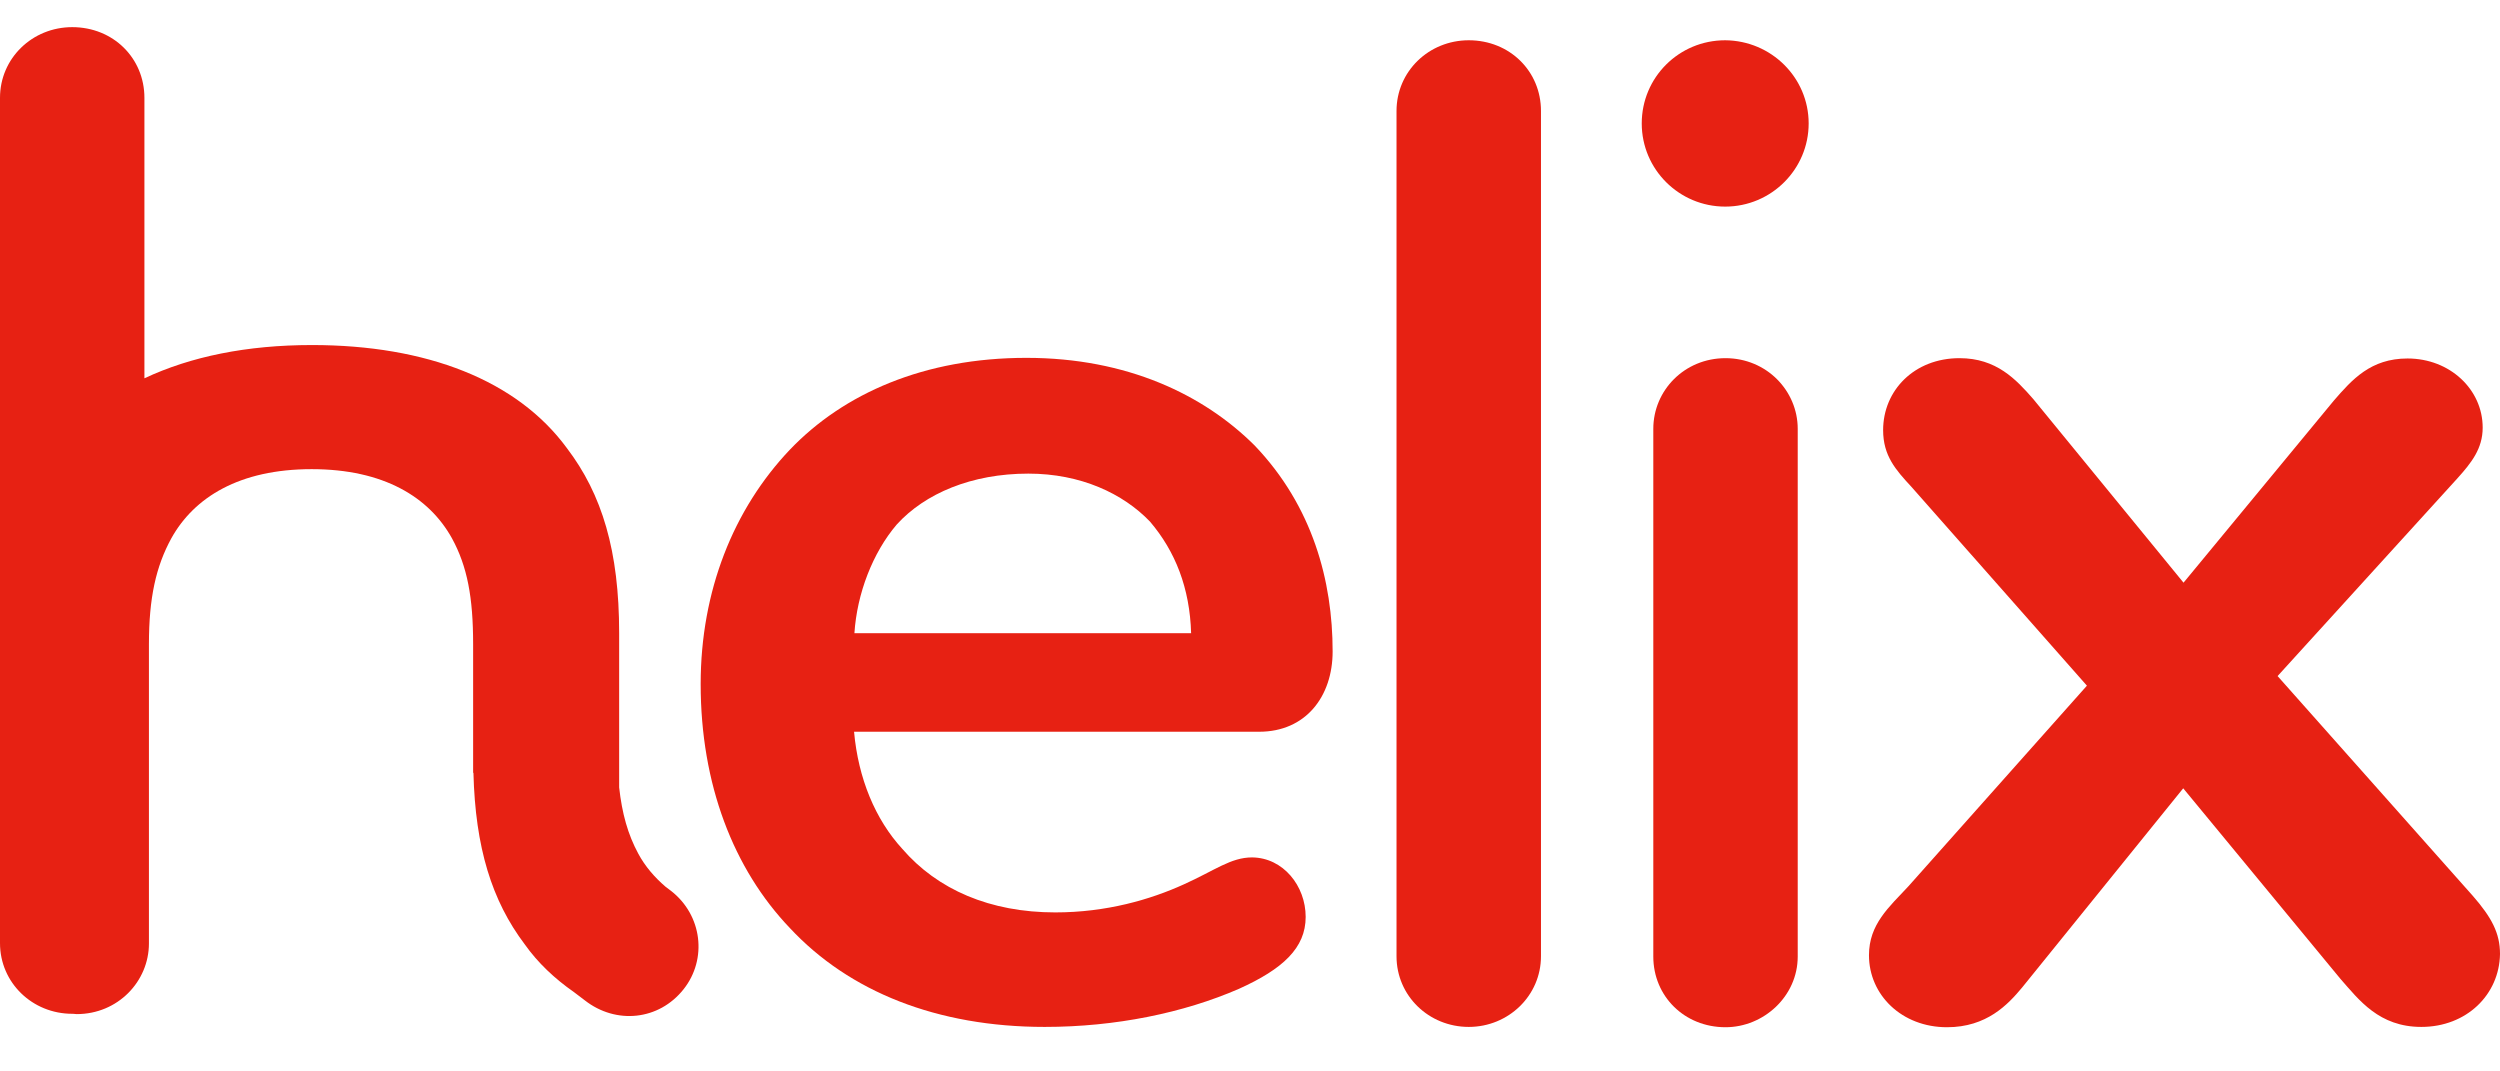
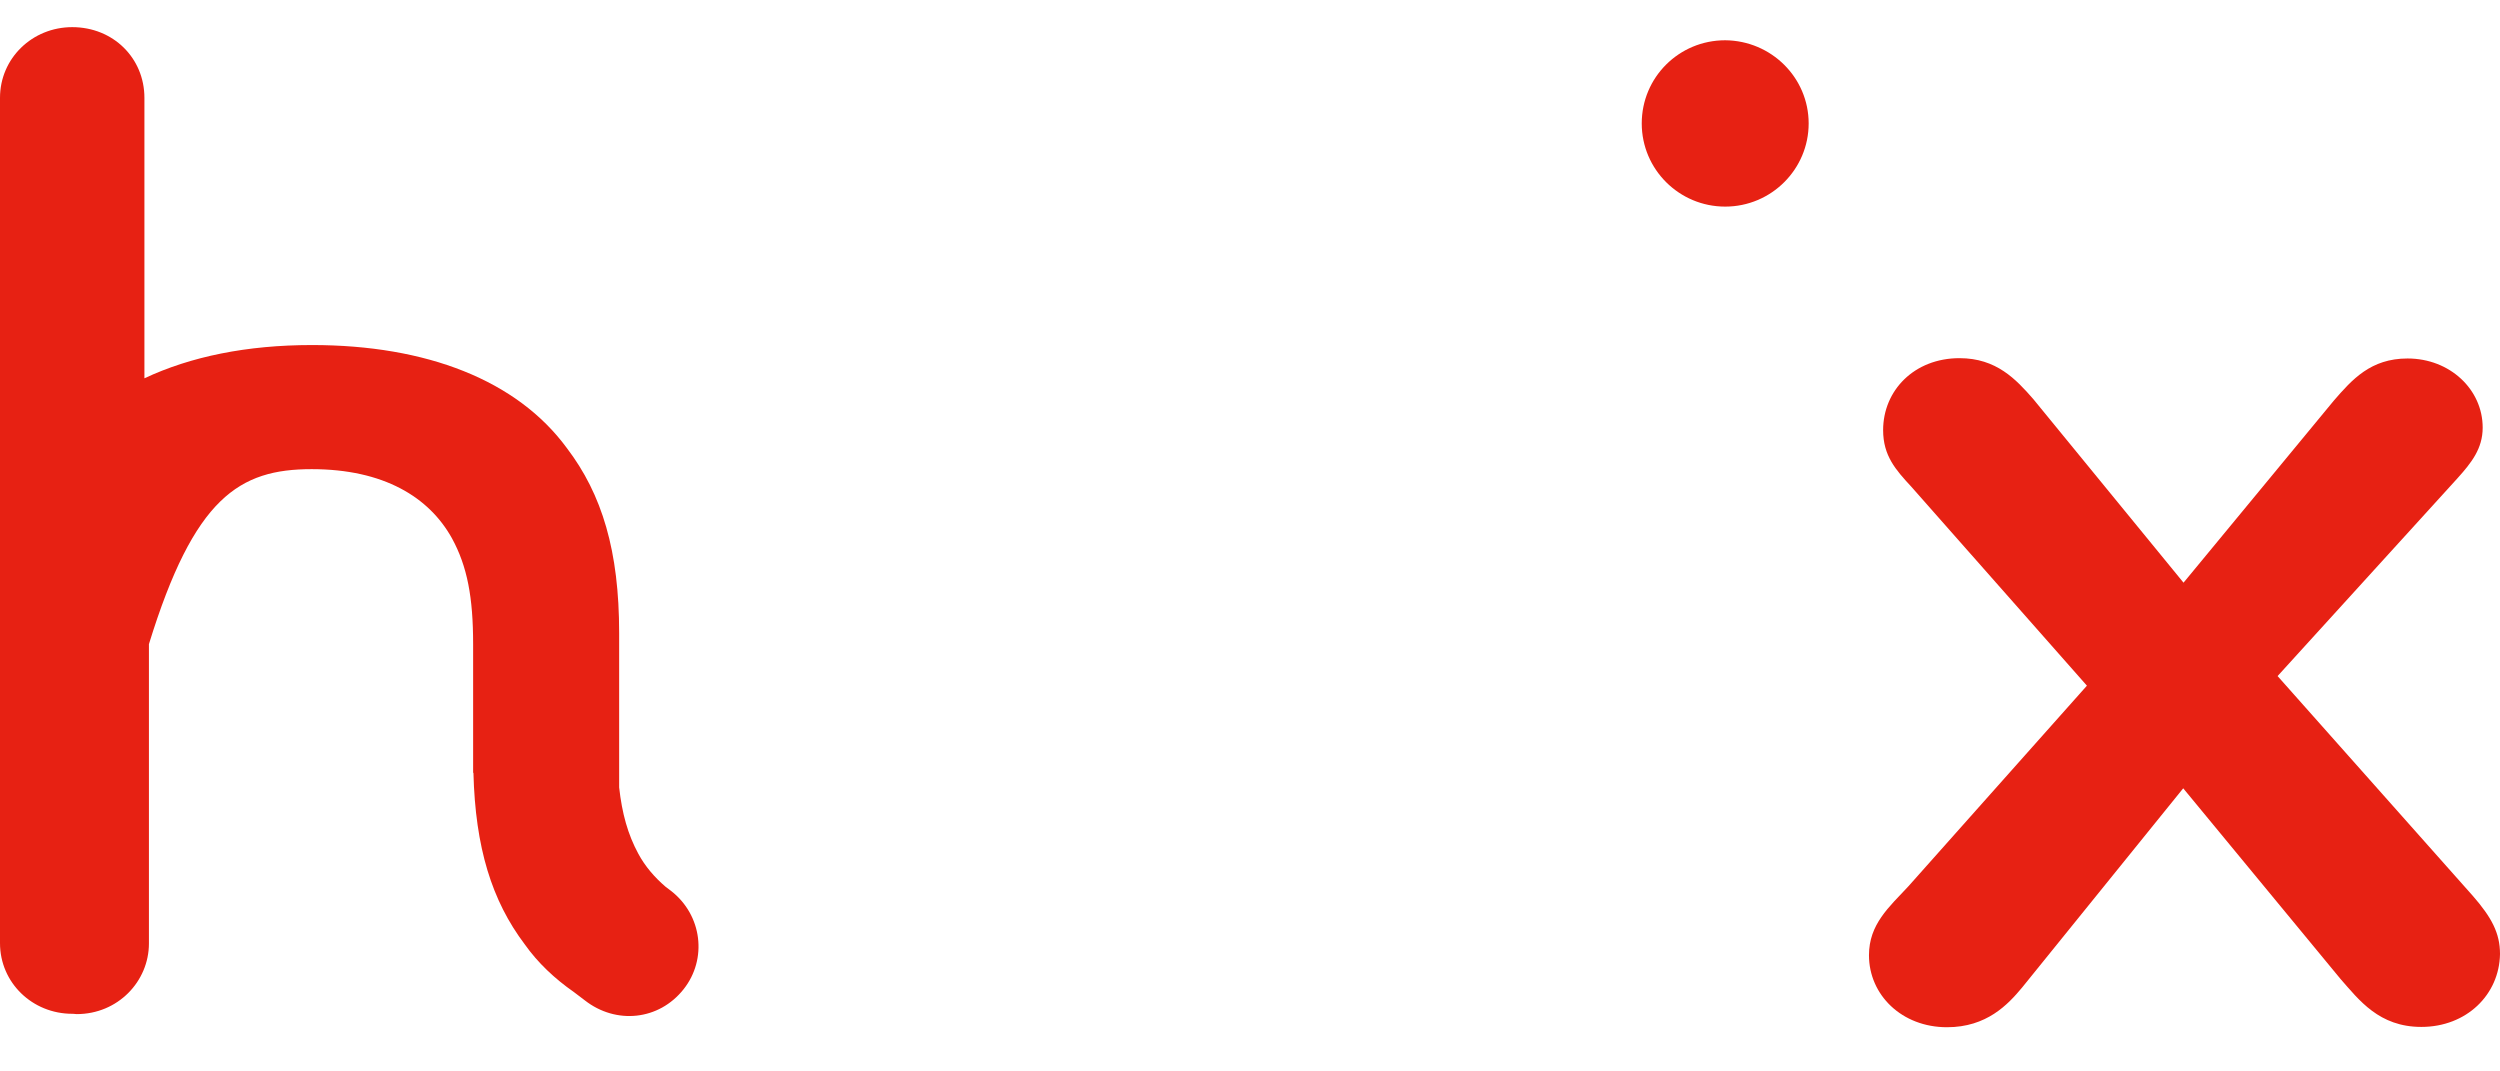
<svg xmlns="http://www.w3.org/2000/svg" width="56" height="24" viewBox="0 0 56 24" fill="none">
-   <path d="M15.034 19.958L14.911 19.865C14.66 19.65 14.451 19.406 14.3 19.127C14.063 18.69 13.934 18.224 13.869 17.637V14.177C13.869 12.343 13.488 11.075 12.697 10.036C11.582 8.517 9.555 7.729 6.988 7.729C5.529 7.729 4.271 7.987 3.235 8.474V2.192C3.235 1.303 2.538 0.608 1.618 0.608C0.726 0.608 0 1.303 0 2.192V21.126C0 22.014 0.726 22.709 1.618 22.709C1.625 22.709 1.625 22.709 1.632 22.709C1.661 22.709 1.69 22.716 1.718 22.716C2.639 22.716 3.336 21.985 3.336 21.133V14.428C3.336 13.389 3.494 12.687 3.839 12.056C4.35 11.139 5.363 10.509 6.981 10.509C8.599 10.509 9.613 11.139 10.123 12.056C10.468 12.687 10.598 13.382 10.598 14.428V17.307L10.605 17.314C10.648 18.984 11.014 20.173 11.755 21.154C12.05 21.57 12.424 21.921 12.855 22.222L13.1 22.408C13.797 22.953 14.76 22.859 15.314 22.157C15.846 21.484 15.731 20.503 15.034 19.958Z" fill="#E72113" />
-   <path d="M26.681 14.184C26.652 13.174 26.328 12.35 25.76 11.684C25.156 11.054 24.207 10.609 23.035 10.609C21.763 10.609 20.72 11.054 20.088 11.748C19.549 12.379 19.196 13.296 19.139 14.184H26.681ZM29.247 20.539C29.247 21.233 28.737 21.706 27.752 22.15C26.515 22.688 24.991 23.003 23.402 23.003C20.994 23.003 19.024 22.215 17.694 20.789C16.428 19.464 15.695 17.566 15.695 15.323C15.695 13.239 16.428 11.405 17.694 10.072C18.901 8.811 20.706 8.016 22.992 8.016C25.243 8.016 26.961 8.84 28.104 9.979C29.405 11.34 29.851 13.017 29.851 14.592C29.851 15.603 29.247 16.391 28.205 16.391H19.131C19.225 17.437 19.606 18.354 20.21 19.013C21.001 19.93 22.18 20.438 23.639 20.438C24.782 20.438 25.767 20.152 26.522 19.808C27.22 19.493 27.572 19.206 28.047 19.206C28.744 19.213 29.247 19.844 29.247 20.539Z" fill="#E72113" />
-   <path d="M38.651 8.023C39.572 8.023 40.269 8.754 40.269 9.606V21.427C40.269 22.315 39.507 23.01 38.651 23.01C37.731 23.01 37.034 22.315 37.034 21.427V9.606C37.034 8.746 37.731 8.023 38.651 8.023Z" fill="#E72113" />
+   <path d="M15.034 19.958L14.911 19.865C14.66 19.65 14.451 19.406 14.3 19.127C14.063 18.69 13.934 18.224 13.869 17.637V14.177C13.869 12.343 13.488 11.075 12.697 10.036C11.582 8.517 9.555 7.729 6.988 7.729C5.529 7.729 4.271 7.987 3.235 8.474V2.192C3.235 1.303 2.538 0.608 1.618 0.608C0.726 0.608 0 1.303 0 2.192V21.126C0 22.014 0.726 22.709 1.618 22.709C1.625 22.709 1.625 22.709 1.632 22.709C1.661 22.709 1.69 22.716 1.718 22.716C2.639 22.716 3.336 21.985 3.336 21.133V14.428C4.35 11.139 5.363 10.509 6.981 10.509C8.599 10.509 9.613 11.139 10.123 12.056C10.468 12.687 10.598 13.382 10.598 14.428V17.307L10.605 17.314C10.648 18.984 11.014 20.173 11.755 21.154C12.05 21.57 12.424 21.921 12.855 22.222L13.1 22.408C13.797 22.953 14.76 22.859 15.314 22.157C15.846 21.484 15.731 20.503 15.034 19.958Z" fill="#E72113" />
  <path d="M54.239 23.003C53.29 23.003 52.844 22.401 52.427 21.928L48.904 17.658L45.295 22.121C44.978 22.501 44.504 23.01 43.612 23.01C42.599 23.01 41.865 22.286 41.865 21.398C41.865 20.703 42.311 20.323 42.75 19.851L46.747 15.359L42.814 10.903C42.462 10.523 42.182 10.208 42.182 9.635C42.182 8.746 42.879 8.023 43.893 8.023C44.719 8.023 45.158 8.496 45.546 8.94L48.911 13.052L52.276 8.976C52.686 8.503 53.103 8.03 53.929 8.03C54.879 8.03 55.612 8.725 55.612 9.578C55.612 10.05 55.36 10.366 55.044 10.717L51.018 15.144L55.396 20.073C55.806 20.545 56 20.896 56 21.369C55.986 22.279 55.252 23.003 54.239 23.003Z" fill="#E72113" />
-   <path d="M31.282 2.486C31.282 1.597 32.008 0.902 32.9 0.902C33.82 0.902 34.518 1.597 34.518 2.486V21.42C34.518 22.301 33.791 23.003 32.9 23.003C32.008 23.003 31.282 22.308 31.282 21.42V2.486Z" fill="#E72113" />
  <path d="M40.514 2.765C40.514 3.789 39.679 4.628 38.644 4.628C37.616 4.628 36.775 3.797 36.775 2.765C36.775 1.733 37.609 0.902 38.644 0.902C39.679 0.91 40.514 1.741 40.514 2.765Z" fill="#E72113" />
</svg>